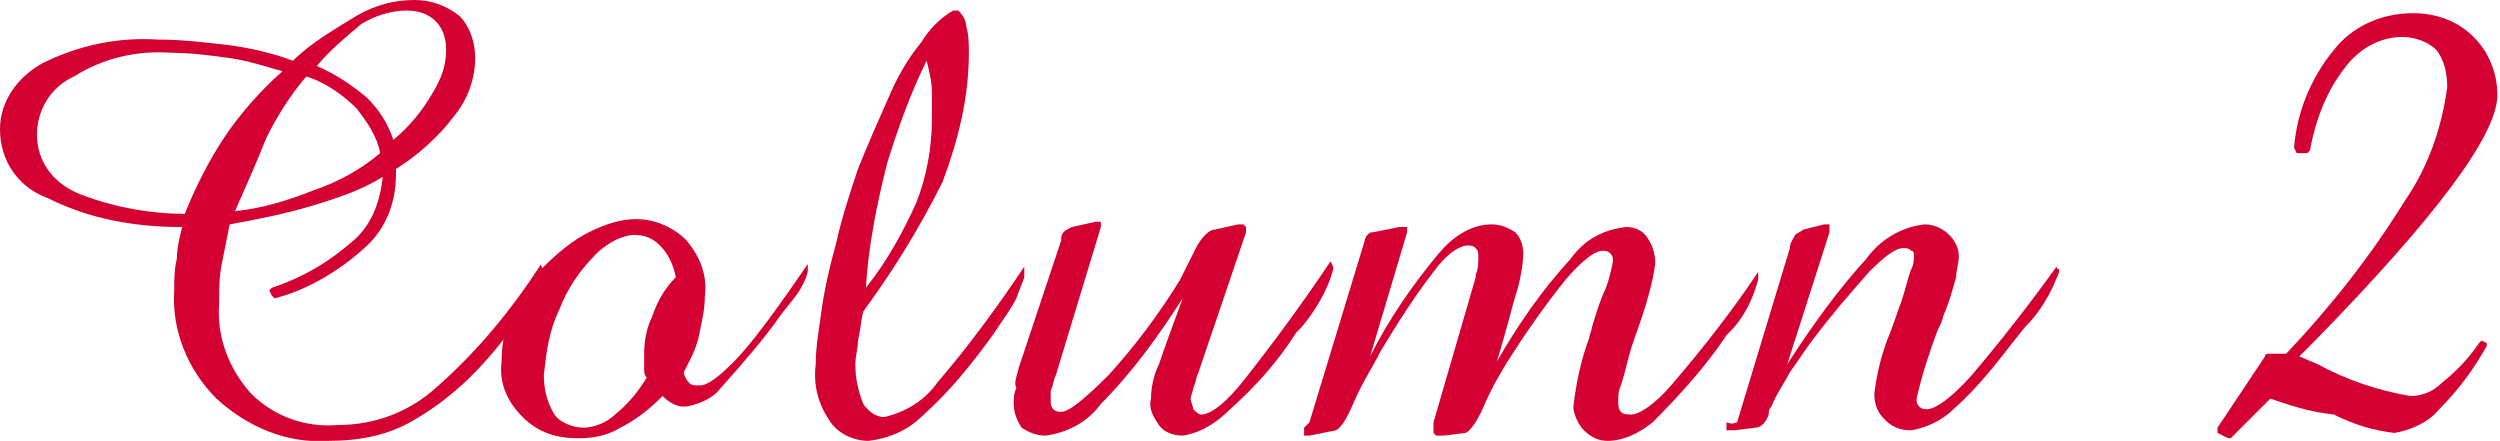
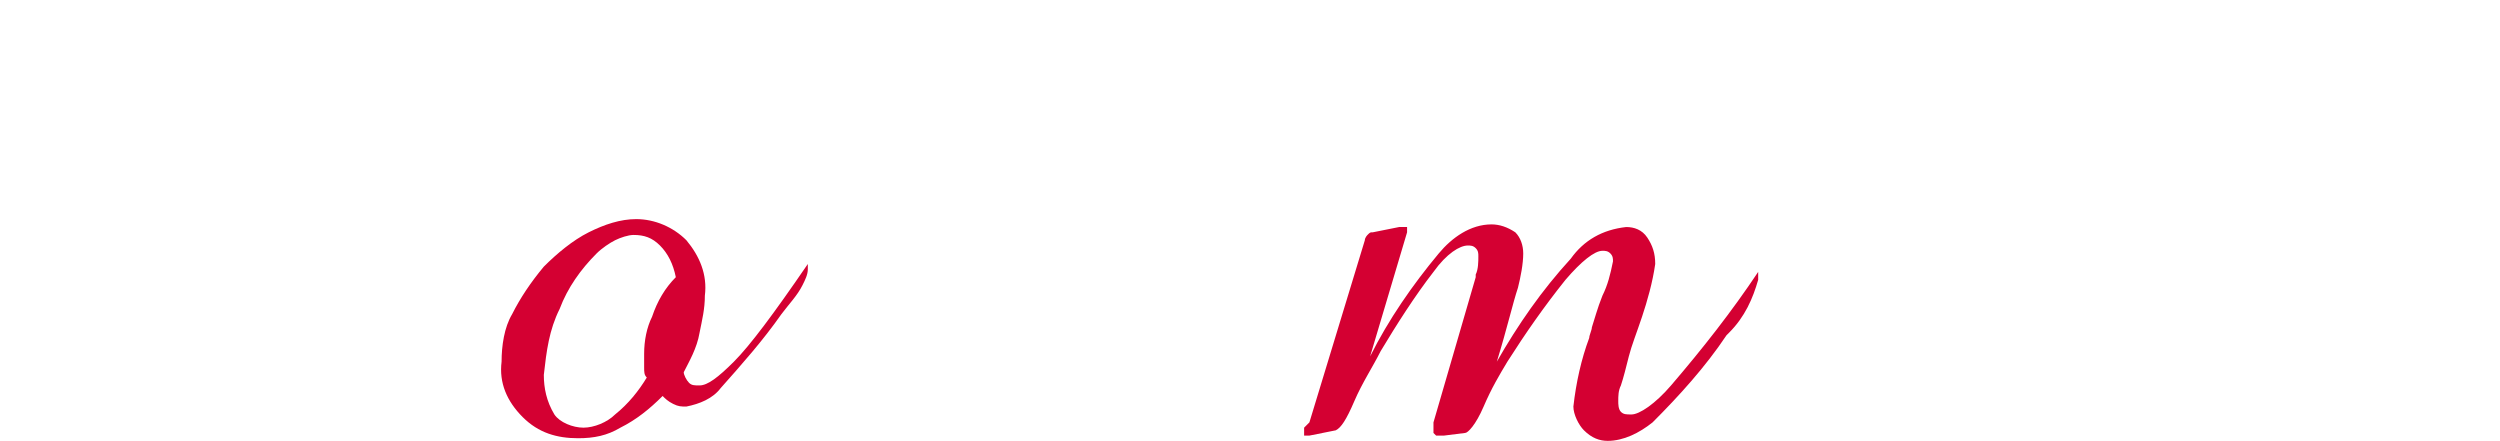
<svg xmlns="http://www.w3.org/2000/svg" version="1.1" id="レイヤー_1" x="0px" y="0px" width="94.7px" height="16.7px" viewBox="0 0 94.7 16.7" style="enable-background:new 0 0 94.7 16.7;" xml:space="preserve">
  <style type="text/css">
	.st0{fill:#D40032;}
</style>
  <title>アセット 4</title>
  <g id="レイヤー_2_1_">
    <g id="bg">
-       <path class="st0" d="M6.9,8.6c-1.8,0-3.5-0.3-5.1-1.1C0.7,7.1,0,6.1,0,4.9c0-1.1,0.7-2,1.6-2.5c1.4-0.7,2.9-1,4.4-0.9    c0.9,0,1.7,0.1,2.6,0.2c0.8,0.1,1.7,0.3,2.5,0.6c0.7-0.7,1.6-1.2,2.4-1.7C14.2,0.2,14.9,0,15.7,0c0.6,0,1.2,0.2,1.7,0.6    C17.8,1,18,1.6,18,2.2c0,0.8-0.3,1.6-0.8,2.2c-0.6,0.8-1.4,1.5-2.2,2v0.2c0,1.1-0.4,2.1-1.2,2.8c-1,0.9-2.2,1.6-3.4,1.9l-0.1-0.1    l-0.1-0.2l0.1-0.1c1.2-0.4,2.2-1,3.1-1.8c0.7-0.6,1-1.5,1.1-2.4l0,0c-0.8,0.5-1.7,0.8-2.7,1.1c-1,0.3-2,0.5-3.1,0.7    C8.6,9,8.5,9.5,8.4,10c-0.1,0.5-0.1,1-0.1,1.5c-0.1,1.3,0.4,2.5,1.2,3.4c0.9,0.9,2.1,1.3,3.3,1.2c1.4,0,2.7-0.5,3.7-1.4    c1.6-1.4,2.9-3,4-4.7c0,0.1,0,0.1,0.1,0.2c0,0,0,0.1,0,0.1c-0.1,0.4-0.2,0.7-0.4,1c-0.4,0.6-0.9,1.3-1.4,1.9    c-0.9,1.1-1.9,2-3.1,2.7c-1,0.6-2.1,0.8-3.3,0.8c-1.5,0.1-3-0.5-4.2-1.6C7.1,14,6.5,12.5,6.6,11c0-0.4,0-0.8,0.1-1.2    C6.7,9.4,6.8,9,6.9,8.6z M7,8.1c0.4-1,0.9-2,1.5-2.9c0.6-0.9,1.4-1.8,2.2-2.5c-0.7-0.2-1.3-0.4-2-0.5C8,2.1,7.2,2,6.5,2    C5.2,1.9,3.9,2.2,2.8,2.9C1.9,3.3,1.4,4.2,1.4,5.1c0,1,0.6,1.8,1.5,2.2C4.1,7.8,5.6,8.1,7,8.1z M8.9,8c1-0.1,2-0.4,3-0.8    c0.9-0.3,1.8-0.8,2.5-1.4c-0.1-0.6-0.5-1.2-0.9-1.7c-0.5-0.5-1.2-1-1.9-1.2c-0.6,0.7-1.1,1.5-1.5,2.3C9.7,6.2,9.3,7.1,8.9,8z     M12,2.5c0.7,0.3,1.3,0.7,1.9,1.2c0.5,0.5,0.8,1,1,1.6c0.6-0.5,1.1-1.1,1.5-1.8c0.3-0.5,0.5-1,0.5-1.6c0-0.4-0.1-0.8-0.4-1.1    c-0.3-0.3-0.7-0.4-1.1-0.4c-0.6,0-1.2,0.2-1.7,0.5C13.1,1.4,12.5,1.9,12,2.5z" />
      <path class="st0" d="M25.9,14.1c0,0.1,0.1,0.3,0.2,0.4c0.1,0.1,0.2,0.1,0.4,0.1c0.3,0,0.7-0.3,1.3-0.9c0.6-0.6,1.5-1.8,2.8-3.7    c0,0,0,0.1,0,0.1c0,0,0,0.1,0,0.1c0,0.2-0.1,0.4-0.2,0.6c-0.2,0.4-0.5,0.7-0.8,1.1c-0.7,1-1.5,1.9-2.3,2.8    c-0.3,0.4-0.8,0.6-1.3,0.7c-0.2,0-0.3,0-0.5-0.1c-0.2-0.1-0.3-0.2-0.4-0.3c-0.5,0.5-1,0.9-1.6,1.2c-0.5,0.3-1,0.4-1.6,0.4    c-0.8,0-1.5-0.2-2.1-0.8c-0.6-0.6-0.9-1.3-0.8-2.1c0-0.6,0.1-1.3,0.4-1.8c0.3-0.6,0.7-1.2,1.2-1.8c0.5-0.5,1.1-1,1.7-1.3    c0.6-0.3,1.2-0.5,1.8-0.5c0.7,0,1.4,0.3,1.9,0.8c0.5,0.6,0.8,1.3,0.7,2.1c0,0.5-0.1,0.9-0.2,1.4C26.4,13.2,26.1,13.7,25.9,14.1z     M25.6,10.5C25.5,10,25.3,9.6,25,9.3c-0.3-0.3-0.6-0.4-1-0.4c-0.2,0-0.5,0.1-0.7,0.2c-0.2,0.1-0.5,0.3-0.7,0.5    c-0.6,0.6-1.1,1.3-1.4,2.1c-0.4,0.8-0.5,1.6-0.6,2.5c0,0.5,0.1,1,0.4,1.5c0.2,0.3,0.7,0.5,1.1,0.5c0.4,0,0.9-0.2,1.2-0.5    c0.5-0.4,0.9-0.9,1.2-1.4c-0.1-0.1-0.1-0.2-0.1-0.4c0-0.2,0-0.3,0-0.5c0-0.5,0.1-1,0.3-1.4C24.9,11.4,25.2,10.9,25.6,10.5z" />
-       <path class="st0" d="M32.7,11.8c-0.1,0.4-0.1,0.7-0.2,1.1c0,0.3-0.1,0.6-0.1,0.9c0,0.5,0.1,1,0.3,1.5c0.2,0.3,0.5,0.5,0.8,0.5    c0.8-0.2,1.5-0.6,2-1.3c1.2-1.4,2.3-2.9,3.3-4.4c0,0.1,0,0.1,0,0.2c0,0.1,0,0.1,0,0.2c-0.1,0.3-0.2,0.5-0.3,0.8    c-0.2,0.4-0.5,0.8-0.9,1.4c-0.8,1.1-1.6,2.1-2.6,3c-0.6,0.6-1.3,0.9-2.1,1c-0.6,0-1.2-0.3-1.5-0.8c-0.4-0.6-0.6-1.3-0.5-2.1    c0-0.6,0.1-1.2,0.2-1.9c0.1-0.8,0.3-1.7,0.6-2.8c0.2-0.9,0.5-1.8,0.8-2.7c0.4-1,0.8-1.9,1.2-2.8c0.3-0.7,0.7-1.4,1.2-2    c0.3-0.5,0.7-0.9,1.2-1.2h0.2c0.2,0.2,0.3,0.4,0.3,0.6c0.1,0.3,0.1,0.7,0.1,1c0,1.7-0.4,3.3-1,4.9C34.8,8.7,33.8,10.3,32.7,11.8z     M32.8,10.9c0.8-1,1.4-2.1,1.9-3.2c0.4-1,0.6-2.1,0.6-3.2c0-0.3,0-0.6,0-1s-0.1-0.8-0.2-1.2c-0.6,1.2-1.1,2.6-1.5,3.9    C33.2,7.8,32.9,9.3,32.8,10.9z" />
-       <path class="st0" d="M38.6,13.9l1.6-4.8c0,0,0,0,0-0.1c0-0.2,0.2-0.3,0.4-0.4l0.9-0.2h0.1c0.1,0,0.1,0,0.1,0c0,0,0,0.1,0,0.1    c0,0,0,0.1,0,0.1l0,0L40,14.2c-0.1,0.2-0.1,0.4-0.2,0.6c0,0.1,0,0.3,0,0.4c0,0.1,0,0.2,0.1,0.3c0.1,0.1,0.2,0.1,0.3,0.1    c0.3,0,0.9-0.5,1.8-1.4c1-1.1,1.9-2.3,2.7-3.6c0.2-0.4,0.4-0.8,0.6-1.2C45.5,9,45.8,8.7,46,8.7l0.9-0.2h0.1c0,0,0.1,0,0.1,0    c0,0,0.1,0.1,0.1,0.1c0,0,0,0.1,0,0.1c0,0,0,0.1,0,0.1l-1.8,5.3c-0.1,0.2-0.1,0.4-0.2,0.6c0,0.1-0.1,0.3-0.1,0.4    c0,0.1,0.1,0.3,0.1,0.4c0.1,0.1,0.2,0.2,0.3,0.2c0.4,0,1-0.5,1.7-1.4c1.1-1.4,2.2-2.9,3.2-4.4l0.1,0.2c0,0,0,0.1,0,0.1    c-0.2,0.8-0.7,1.6-1.2,2.2l-0.2,0.2c-0.7,1.1-1.5,2-2.5,2.9c-0.5,0.5-1.1,0.9-1.8,1c-0.3,0-0.7-0.1-0.9-0.4    c-0.2-0.3-0.4-0.6-0.3-1c0-0.4,0.1-0.9,0.3-1.3c0.2-0.6,0.5-1.4,0.9-2.5c-0.9,1.4-1.9,2.8-3.1,4c-0.5,0.7-1.3,1.1-2.1,1.2    c-0.3,0-0.6-0.1-0.9-0.3c-0.2-0.3-0.3-0.6-0.3-0.9c0-0.2,0-0.4,0.1-0.6C38.4,14.5,38.5,14.3,38.6,13.9z" />
      <path class="st0" d="M49.6,16l2.1-6.9c0-0.1,0.1-0.2,0.1-0.2c0.1-0.1,0.1-0.1,0.2-0.1L53,8.6h0.1c0.1,0,0.1,0,0.2,0    c0,0,0,0.1,0,0.1v0.1l0,0l-1.4,4.7c0.7-1.4,1.6-2.7,2.6-3.9c0.5-0.6,1.2-1.1,2-1.1c0.3,0,0.6,0.1,0.9,0.3c0.2,0.2,0.3,0.5,0.3,0.8    c0,0.4-0.1,0.9-0.2,1.3c-0.2,0.6-0.4,1.5-0.8,2.8c0.8-1.4,1.7-2.7,2.8-3.9c0.5-0.7,1.2-1.1,2.1-1.2c0.3,0,0.6,0.1,0.8,0.4    c0.2,0.3,0.3,0.6,0.3,1c-0.1,0.7-0.3,1.4-0.5,2c-0.2,0.6-0.4,1.1-0.5,1.5s-0.2,0.8-0.3,1.1c-0.1,0.2-0.1,0.4-0.1,0.6    c0,0.1,0,0.3,0.1,0.4c0.1,0.1,0.2,0.1,0.4,0.1c0.3,0,0.9-0.4,1.5-1.1c1.2-1.4,2.3-2.8,3.3-4.3c0,0.1,0,0.1,0,0.2c0,0,0,0.1,0,0.1    c-0.2,0.7-0.5,1.4-1.1,2l-0.1,0.1c-0.8,1.2-1.8,2.3-2.8,3.3c-0.5,0.4-1.1,0.7-1.7,0.7c-0.3,0-0.6-0.1-0.9-0.4    c-0.2-0.2-0.4-0.6-0.4-0.9c0.1-0.9,0.3-1.8,0.6-2.6c0-0.1,0.1-0.3,0.1-0.4c0.1-0.3,0.2-0.7,0.4-1.2c0.2-0.4,0.3-0.8,0.4-1.3    c0-0.1,0-0.2-0.1-0.3c-0.1-0.1-0.2-0.1-0.3-0.1c-0.3,0-0.8,0.4-1.4,1.1c-0.8,1-1.5,2-2.2,3.1c-0.3,0.5-0.6,1-0.9,1.7s-0.6,1-0.7,1    l-0.8,0.1h-0.1c0,0-0.1,0-0.2,0c0,0-0.1-0.1-0.1-0.1c0-0.1,0-0.1,0-0.2V16l1.6-5.5c0,0,0-0.1,0-0.1c0.1-0.2,0.1-0.5,0.1-0.7    c0-0.1,0-0.2-0.1-0.3c-0.1-0.1-0.2-0.1-0.3-0.1c-0.3,0-0.8,0.3-1.3,1c-0.7,0.9-1.4,2-2,3c-0.3,0.6-0.7,1.2-1,1.9s-0.5,1-0.7,1.1    l-1,0.2h-0.1c0,0-0.1,0-0.1,0c0,0,0-0.1,0-0.1c0-0.1,0-0.1,0-0.2L49.6,16z" />
-       <path class="st0" d="M65.8,16l2-6.6c0-0.2,0.1-0.3,0.2-0.5c0.1-0.1,0.2-0.1,0.3-0.2l0.8-0.2h0.1c0,0,0.1,0,0.1,0c0,0,0,0.1,0,0.1    v0.1c0,0,0,0,0,0.1l-1.6,5c0.9-1.4,1.9-2.8,3-4c0.5-0.7,1.3-1.2,2.2-1.3c0.7,0,1.3,0.6,1.3,1.2c0,0,0,0,0,0c0,0.3-0.1,0.5-0.1,0.8    c-0.1,0.3-0.2,0.8-0.5,1.5c0,0.1-0.1,0.3-0.2,0.5c-0.3,0.8-0.6,1.7-0.8,2.6c0,0.1,0,0.2,0.1,0.3c0.1,0.1,0.2,0.1,0.3,0.1    c0.3,0,0.9-0.4,1.7-1.3c1.1-1.3,2.2-2.7,3.2-4.1c0,0,0,0.1,0.1,0.1c0,0,0,0.1,0,0.1c-0.3,0.8-0.7,1.5-1.3,2.1l-0.4,0.5    c-0.7,0.9-1.4,1.8-2.3,2.6c-0.4,0.4-1,0.7-1.6,0.8c-0.4,0-0.7-0.1-1-0.4c-0.3-0.3-0.4-0.6-0.4-1c0.1-0.8,0.3-1.6,0.6-2.3    c0.2-0.5,0.3-0.9,0.4-1.1c0.2-0.6,0.3-1.1,0.4-1.3c0.1-0.2,0.1-0.4,0.1-0.5c0-0.1,0-0.2-0.1-0.2c-0.1-0.1-0.2-0.1-0.3-0.1    c-0.3,0-0.7,0.3-1.3,0.9c-0.7,0.8-1.4,1.6-2,2.4c-0.4,0.5-0.7,1-1,1.4c-0.2,0.4-0.5,0.8-0.7,1.3c-0.1,0.1-0.1,0.2-0.1,0.3    c-0.1,0.3-0.3,0.5-0.5,0.5l-0.8,0.1h-0.1c-0.1,0-0.1,0-0.2,0c0,0,0-0.1,0-0.1c0-0.1,0-0.1,0-0.2C65.7,16.1,65.7,16,65.8,16z" />
-       <path class="st0" d="M86,15.1l-1.5,1.5h-0.1L84,16.4v-0.2l1.8-2.7c0-0.1,0.1-0.1,0.1-0.1c0.1,0,0.1,0,0.2,0h0.3c0,0,0.1,0,0.2,0    c1.7-1.8,3.2-3.7,4.5-5.8c0.9-1.3,1.4-2.8,1.6-4.3c0-0.5-0.1-1-0.4-1.4c-0.3-0.3-0.8-0.5-1.3-0.5c-0.9,0-1.7,0.5-2.2,1.2    c-0.7,0.9-1.1,2-1.3,3.1l-0.1,0.1H87l-0.1-0.2c0.1-1.3,0.6-2.6,1.5-3.7c0.7-0.9,1.8-1.4,3-1.4c0.9,0,1.7,0.3,2.3,0.9    c0.6,0.6,0.9,1.4,0.9,2.2c0,1.5-2.3,4.6-7,9.4l-0.5,0.5l0.7,0.3c1.1,0.6,2.3,1,3.5,1.2c0.5,0,0.9-0.2,1.2-0.5    c0.5-0.4,1-0.9,1.4-1.5l0.1-0.1l0.2,0.1v0.1c-0.5,0.9-1.1,1.7-1.8,2.4c-0.4,0.5-1.1,0.8-1.7,0.9c-0.8-0.1-1.5-0.3-2.3-0.7    C87.4,15.6,86.6,15.3,86,15.1z" />
    </g>
  </g>
</svg>